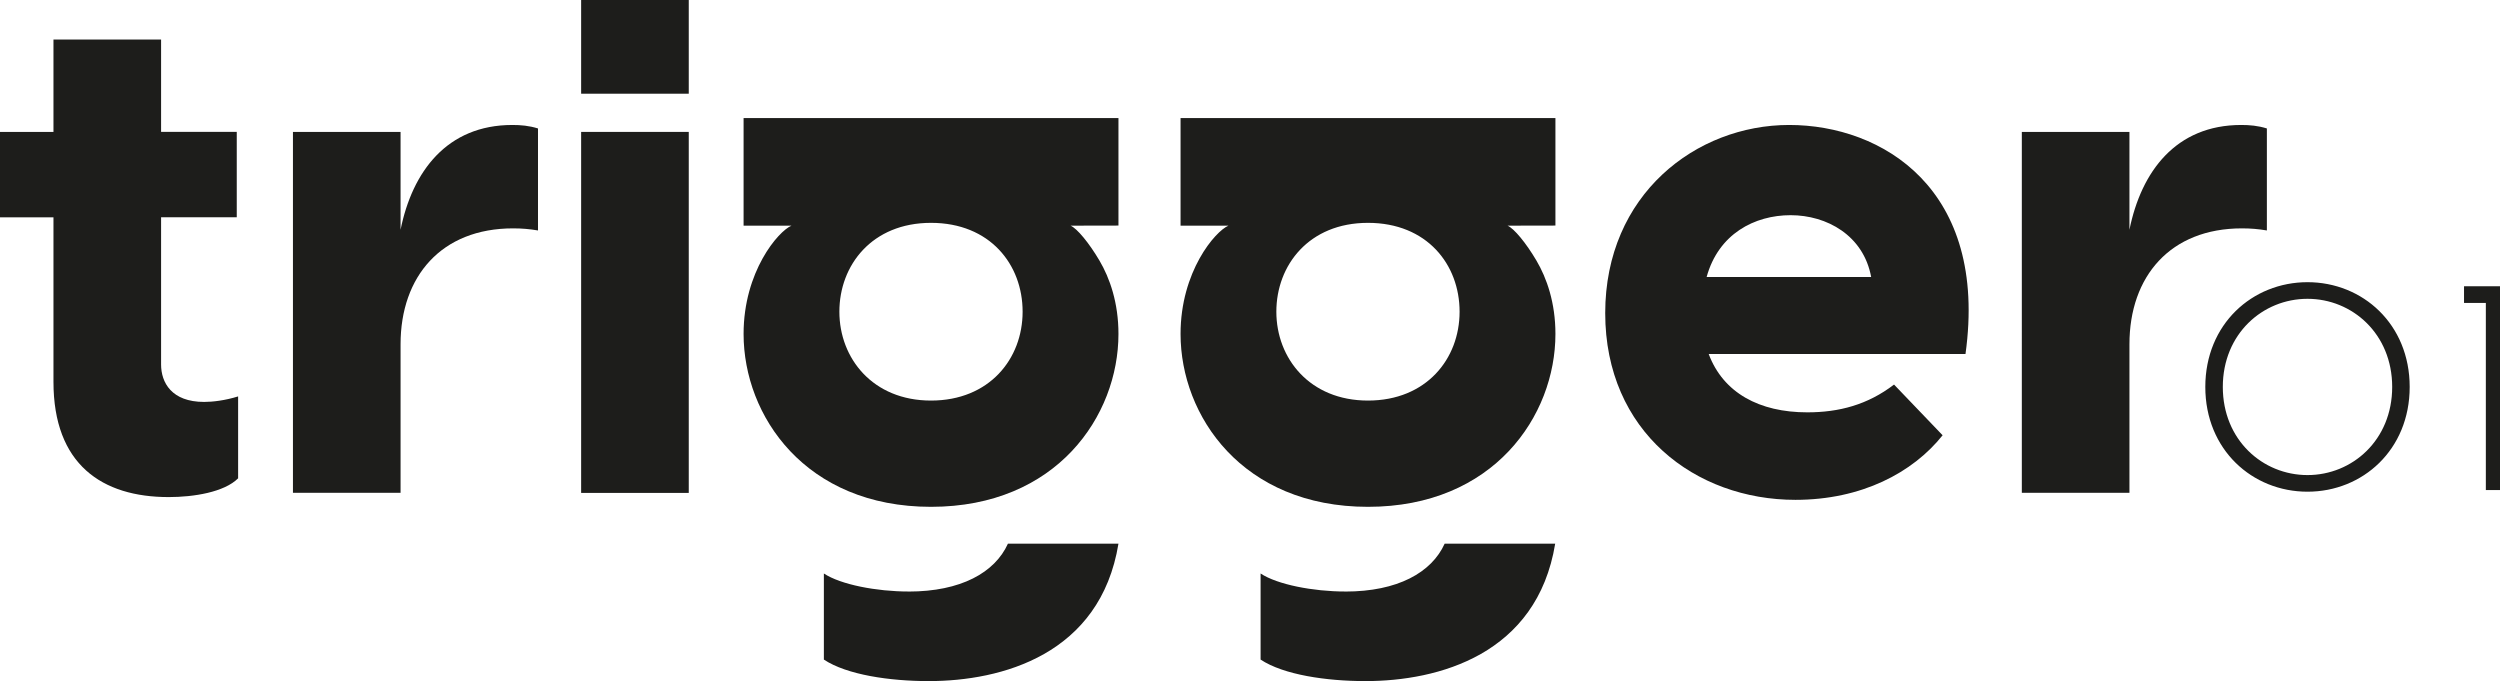
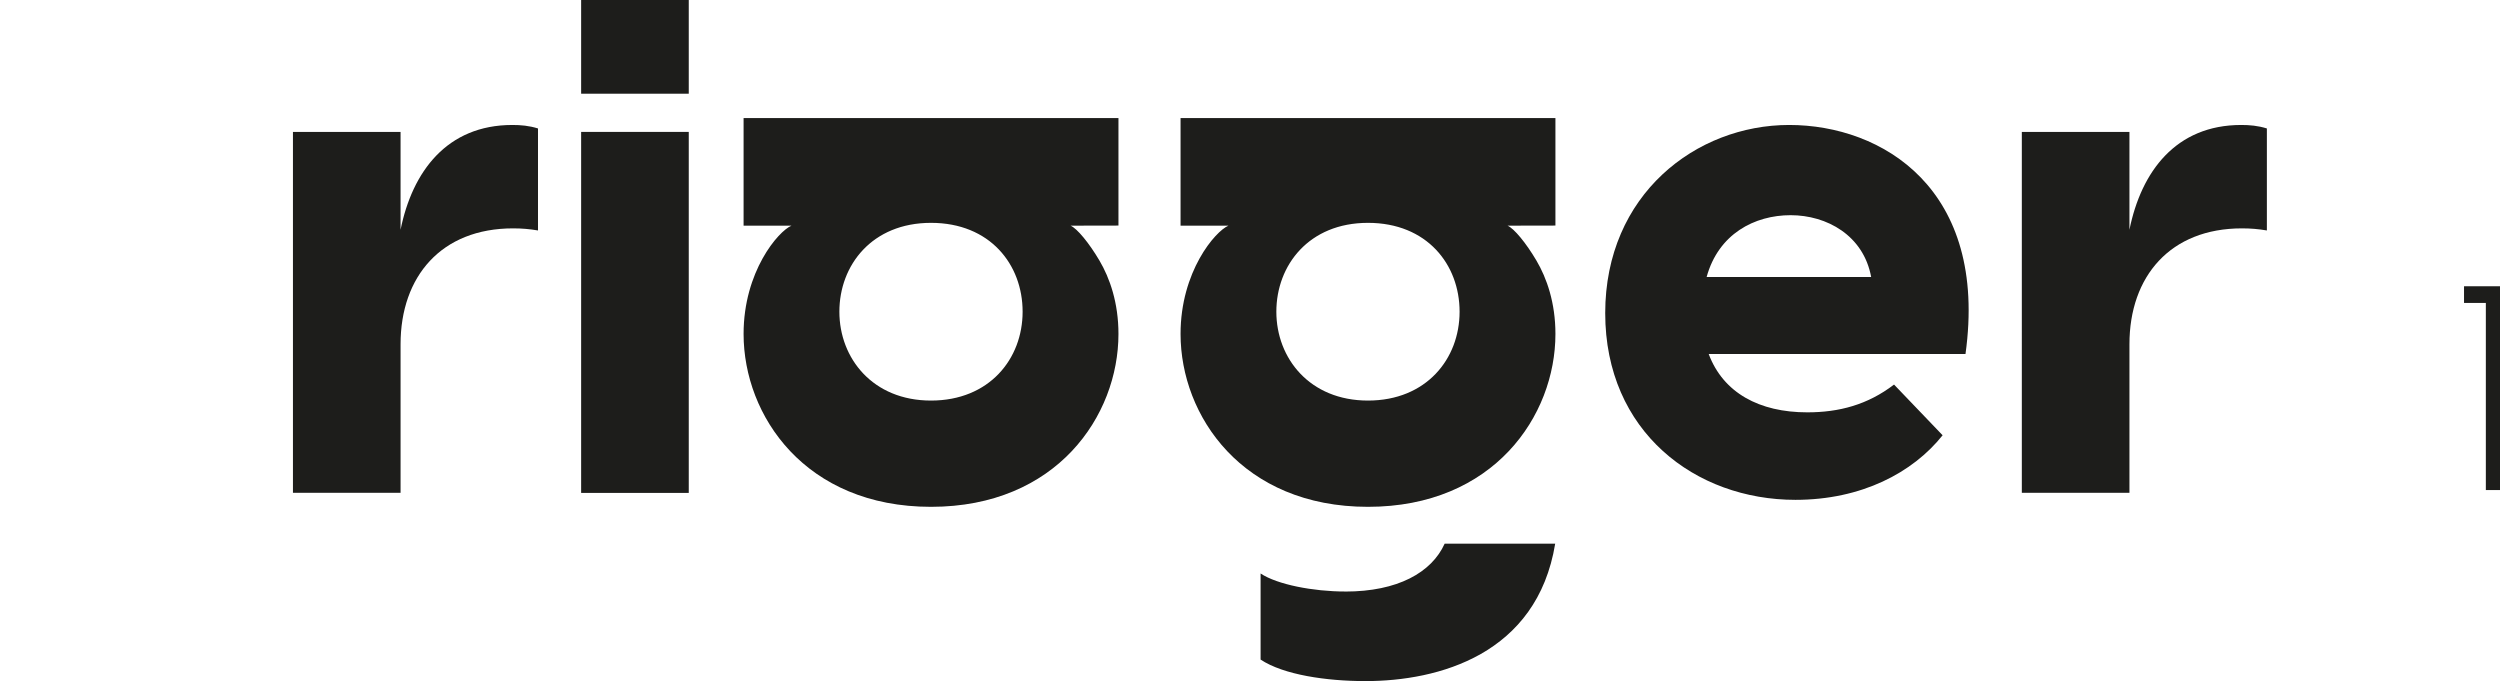
<svg xmlns="http://www.w3.org/2000/svg" id="Ebene_1" data-name="Ebene 1" viewBox="0 0 515.71 140.5">
  <defs>
    <style>
      .cls-1 {
        fill: #1d1d1b;
      }
    </style>
  </defs>
-   <path class="cls-1" d="m49.12,81.77v16.9c-2.86,2.86-9.16,3.87-14.32,3.87-13.75,0-23.77-6.73-23.77-23.77v-33.94H0v-17.62h11.03V8.16h22.2v19.04h15.61v17.62h-15.61v30.36c0,3.72,2.15,7.73,8.88,7.73,1.72,0,4.3-.29,7.02-1.14Z" />
  <path class="cls-1" d="m110.98,26.49v21.05c-1.72-.29-3.29-.43-5.15-.43-14.75,0-23.2,9.88-23.2,23.91v30.64h-22.2V27.21h22.2v20.19c2.43-12.03,9.59-21.62,23.06-21.62,1.72,0,3.44.14,5.3.72Z" />
  <path class="cls-1" d="m119.88,0h22.2v19.33h-22.2V0Zm0,27.21h22.2v74.47h-22.2V27.21Z" />
  <path class="cls-1" d="m405.46,73.03h-52.98c3.01,8.02,10.45,12.03,20.33,12.03,6.59,0,12.46-1.57,17.9-5.73l10.02,10.46c-6.16,7.73-16.75,13.32-30.36,13.32-20.62,0-39.24-14.04-39.24-38.52s18.76-38.81,37.95-38.81,41.1,13.18,36.37,47.25Zm-53.41-15.89h33.94c-1.58-8.59-9.16-12.75-16.61-12.75s-14.89,3.86-17.33,12.75Z" />
  <path class="cls-1" d="m467.62,26.49v21.05c-1.72-.29-3.29-.43-5.15-.43-14.75,0-23.2,9.88-23.2,23.91v30.64h-22.2V27.21h22.2v20.19c2.43-12.03,9.59-21.62,23.06-21.62,1.72,0,3.44.14,5.3.72Z" />
  <path class="cls-1" d="m153.39,24.35v22.2h9.88c-2.72,1.15-9.88,9.45-9.88,22.34,0,16.9,12.75,35.66,38.66,35.66s38.67-18.76,38.67-35.66c0-6.44-1.79-11.53-3.92-15.14s-4.6-6.62-5.96-7.2h0l9.88-.02v-22.17s-77.33,0-77.33,0Zm38.66,58.28c-12.03,0-18.9-8.73-18.9-18.33s6.73-18.33,18.9-18.33,18.9,8.59,18.9,18.33-6.87,18.33-18.9,18.33Z" />
  <path class="cls-1" d="m243.53,24.35v22.2h9.88c-2.72,1.15-9.88,9.45-9.88,22.34,0,16.9,12.75,35.66,38.66,35.66s38.67-18.76,38.67-35.66c0-6.44-1.79-11.53-3.92-15.14s-4.6-6.62-5.96-7.2h0l9.88-.02v-22.17s-77.33,0-77.33,0Zm38.66,58.28c-12.03,0-18.9-8.73-18.9-18.33s6.73-18.33,18.9-18.33,18.9,8.59,18.9,18.33-6.87,18.33-18.9,18.33Z" />
-   <path class="cls-1" d="m187.42,122.02c-6.59,0-14.03-1.43-17.47-3.72v17.76c4.73,3.15,13.6,4.44,21.62,4.44,15.03,0,35.4-5.46,39.15-28.35h-22.8c-2.69,5.96-9.71,9.88-20.5,9.88Z" />
  <path class="cls-1" d="m277.51,122.02c-6.59,0-14.03-1.43-17.47-3.72v17.76c4.73,3.15,13.6,4.44,21.62,4.44,15.03,0,35.4-5.46,39.15-28.35h-22.8c-2.69,5.96-9.71,9.88-20.5,9.88Z" />
  <g>
-     <path class="cls-1" d="m454.92,79.82c0-12.97,9.71-21.61,21.08-21.61s21.08,8.64,21.08,21.61-9.71,21.61-21.08,21.61-21.08-8.64-21.08-21.61Zm38.55,0c0-10.95-8.23-18.18-17.47-18.18s-17.47,7.23-17.47,18.18,8.23,18.18,17.47,18.18,17.47-7.22,17.47-18.18Z" />
    <path class="cls-1" d="m512.79,62.49h-4.5v-3.44h7.42v42.04h-2.92v-38.6Z" />
  </g>
</svg>